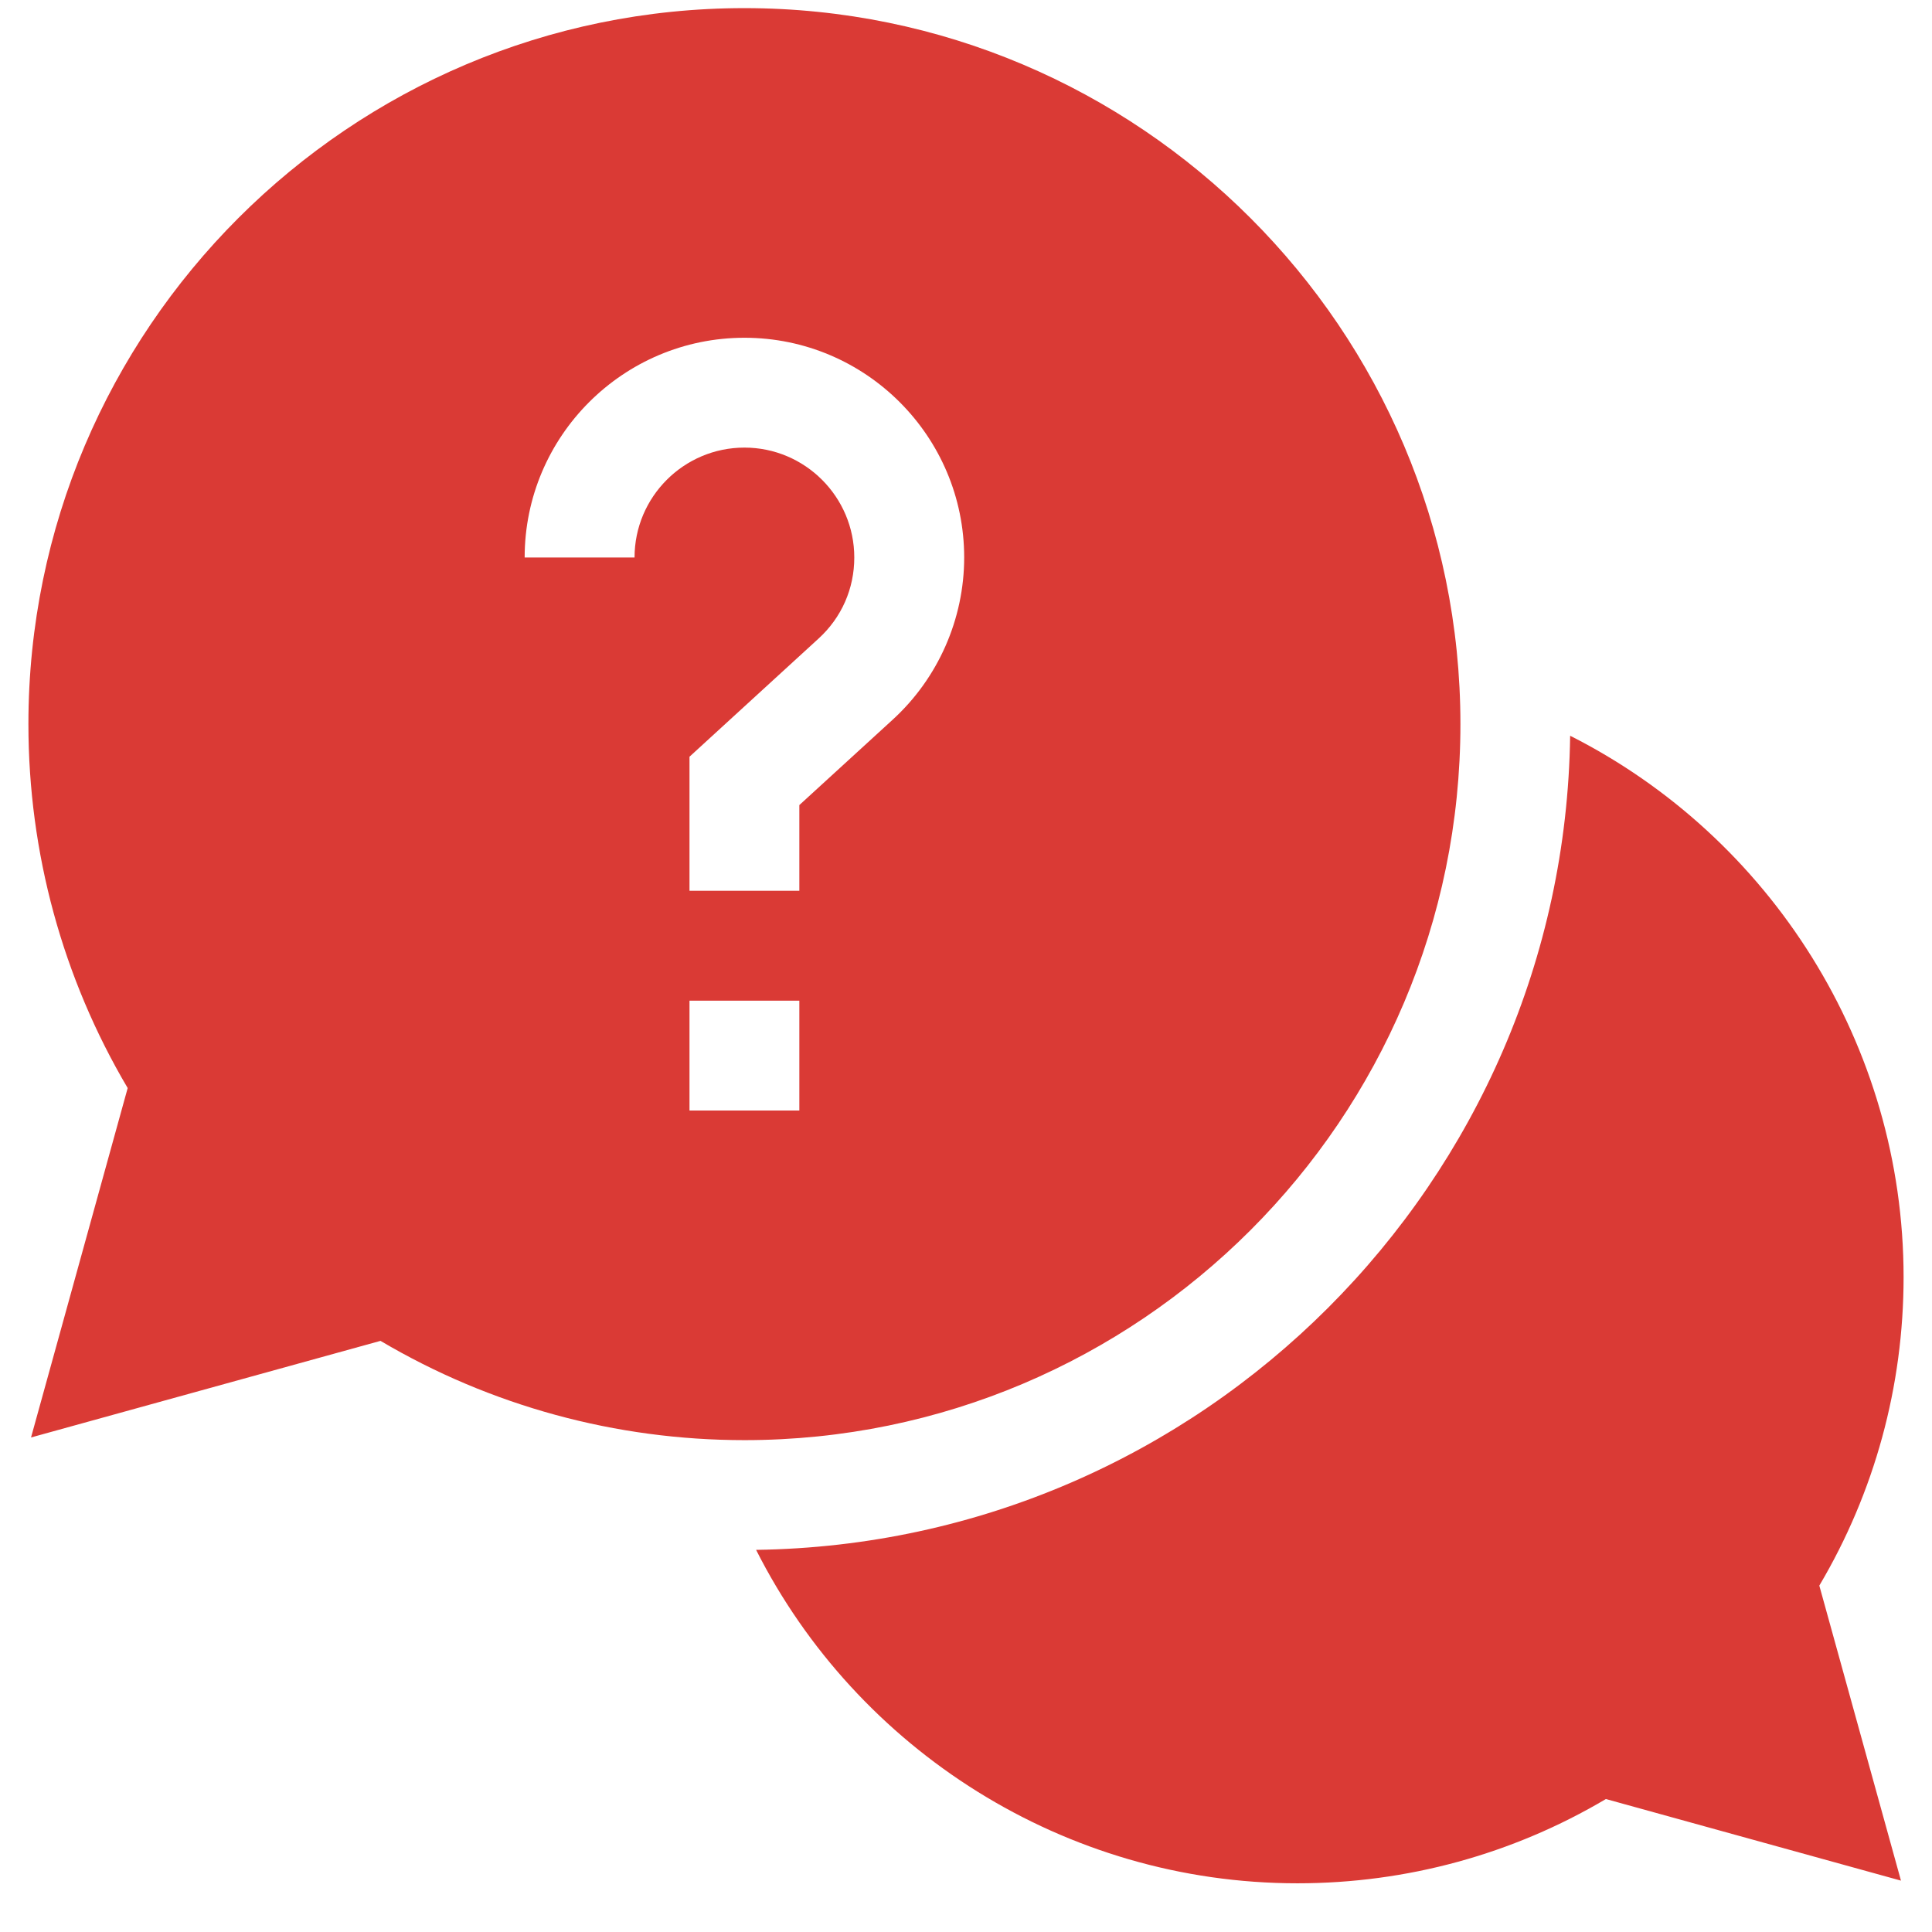
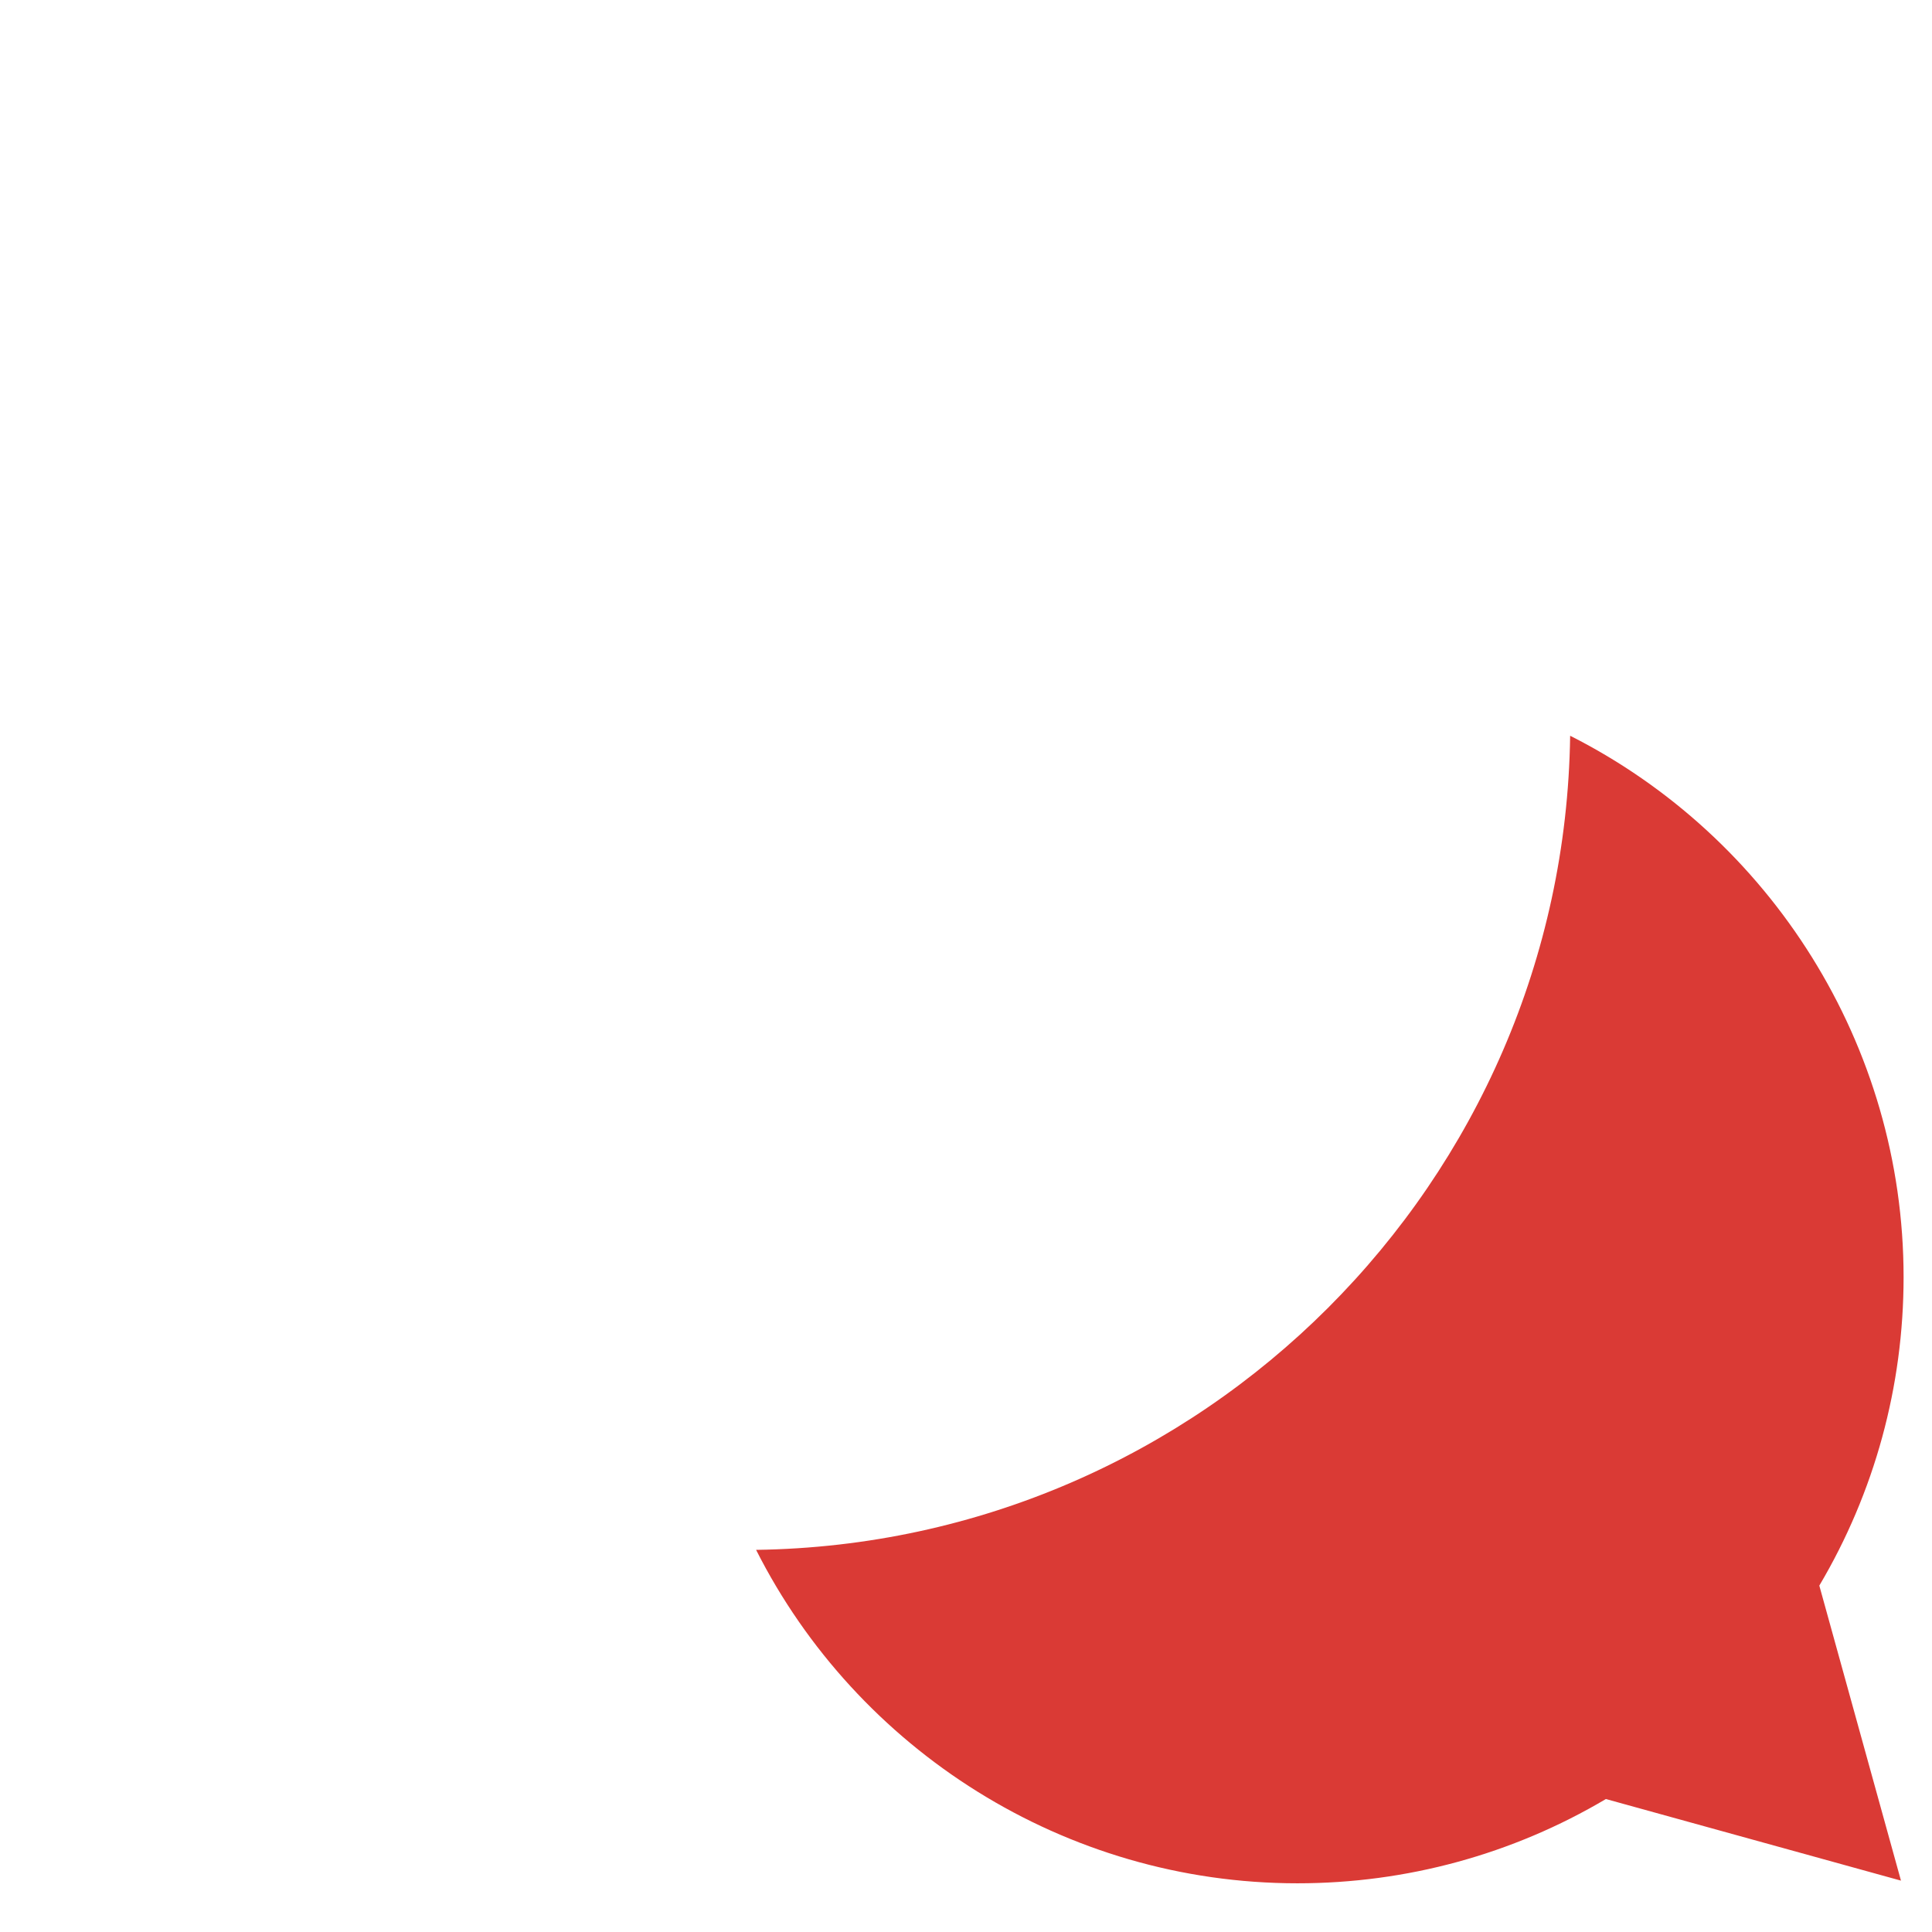
<svg xmlns="http://www.w3.org/2000/svg" width="34" height="34" viewBox="0 0 34 34" fill="none">
  <g id="Help" clip-path="url(#clip0_283_1224)">
    <path id="Vector" d="M33.5 22.476C33.5 18.381 31.151 14.726 27.632 12.948C27.523 20.8 21.157 27.166 13.306 27.275C15.083 30.794 18.738 33.143 22.833 33.143C24.753 33.143 26.62 32.632 28.261 31.66L33.454 33.096L32.017 27.904C32.989 26.263 33.5 24.396 33.5 22.476Z" fill="#DA3A35" />
-     <path id="Vector_2" d="M25.701 12.743C25.701 5.795 20.049 0.143 13.101 0.143C6.152 0.143 0.5 5.795 0.5 12.743C0.5 15.008 1.103 17.213 2.247 19.148L0.546 25.297L6.696 23.597C8.631 24.741 10.836 25.344 13.101 25.344C20.049 25.344 25.701 19.692 25.701 12.743ZM11.167 9.811H9.233C9.233 7.678 10.968 5.944 13.101 5.944C15.233 5.944 16.968 7.678 16.968 9.811C16.968 10.893 16.51 11.934 15.71 12.665L14.067 14.168V15.676H12.134V13.317L14.405 11.238C14.811 10.867 15.034 10.36 15.034 9.811C15.034 8.745 14.167 7.877 13.101 7.877C12.034 7.877 11.167 8.745 11.167 9.811ZM12.134 17.61H14.067V19.543H12.134V17.61Z" fill="#DA3A35" />
  </g>
  <defs>
    <clipPath id="clip0_283_1224">
      <rect width="33" height="33" fill="white" transform="translate(0.5 0.143)" />
    </clipPath>
  </defs>
</svg>